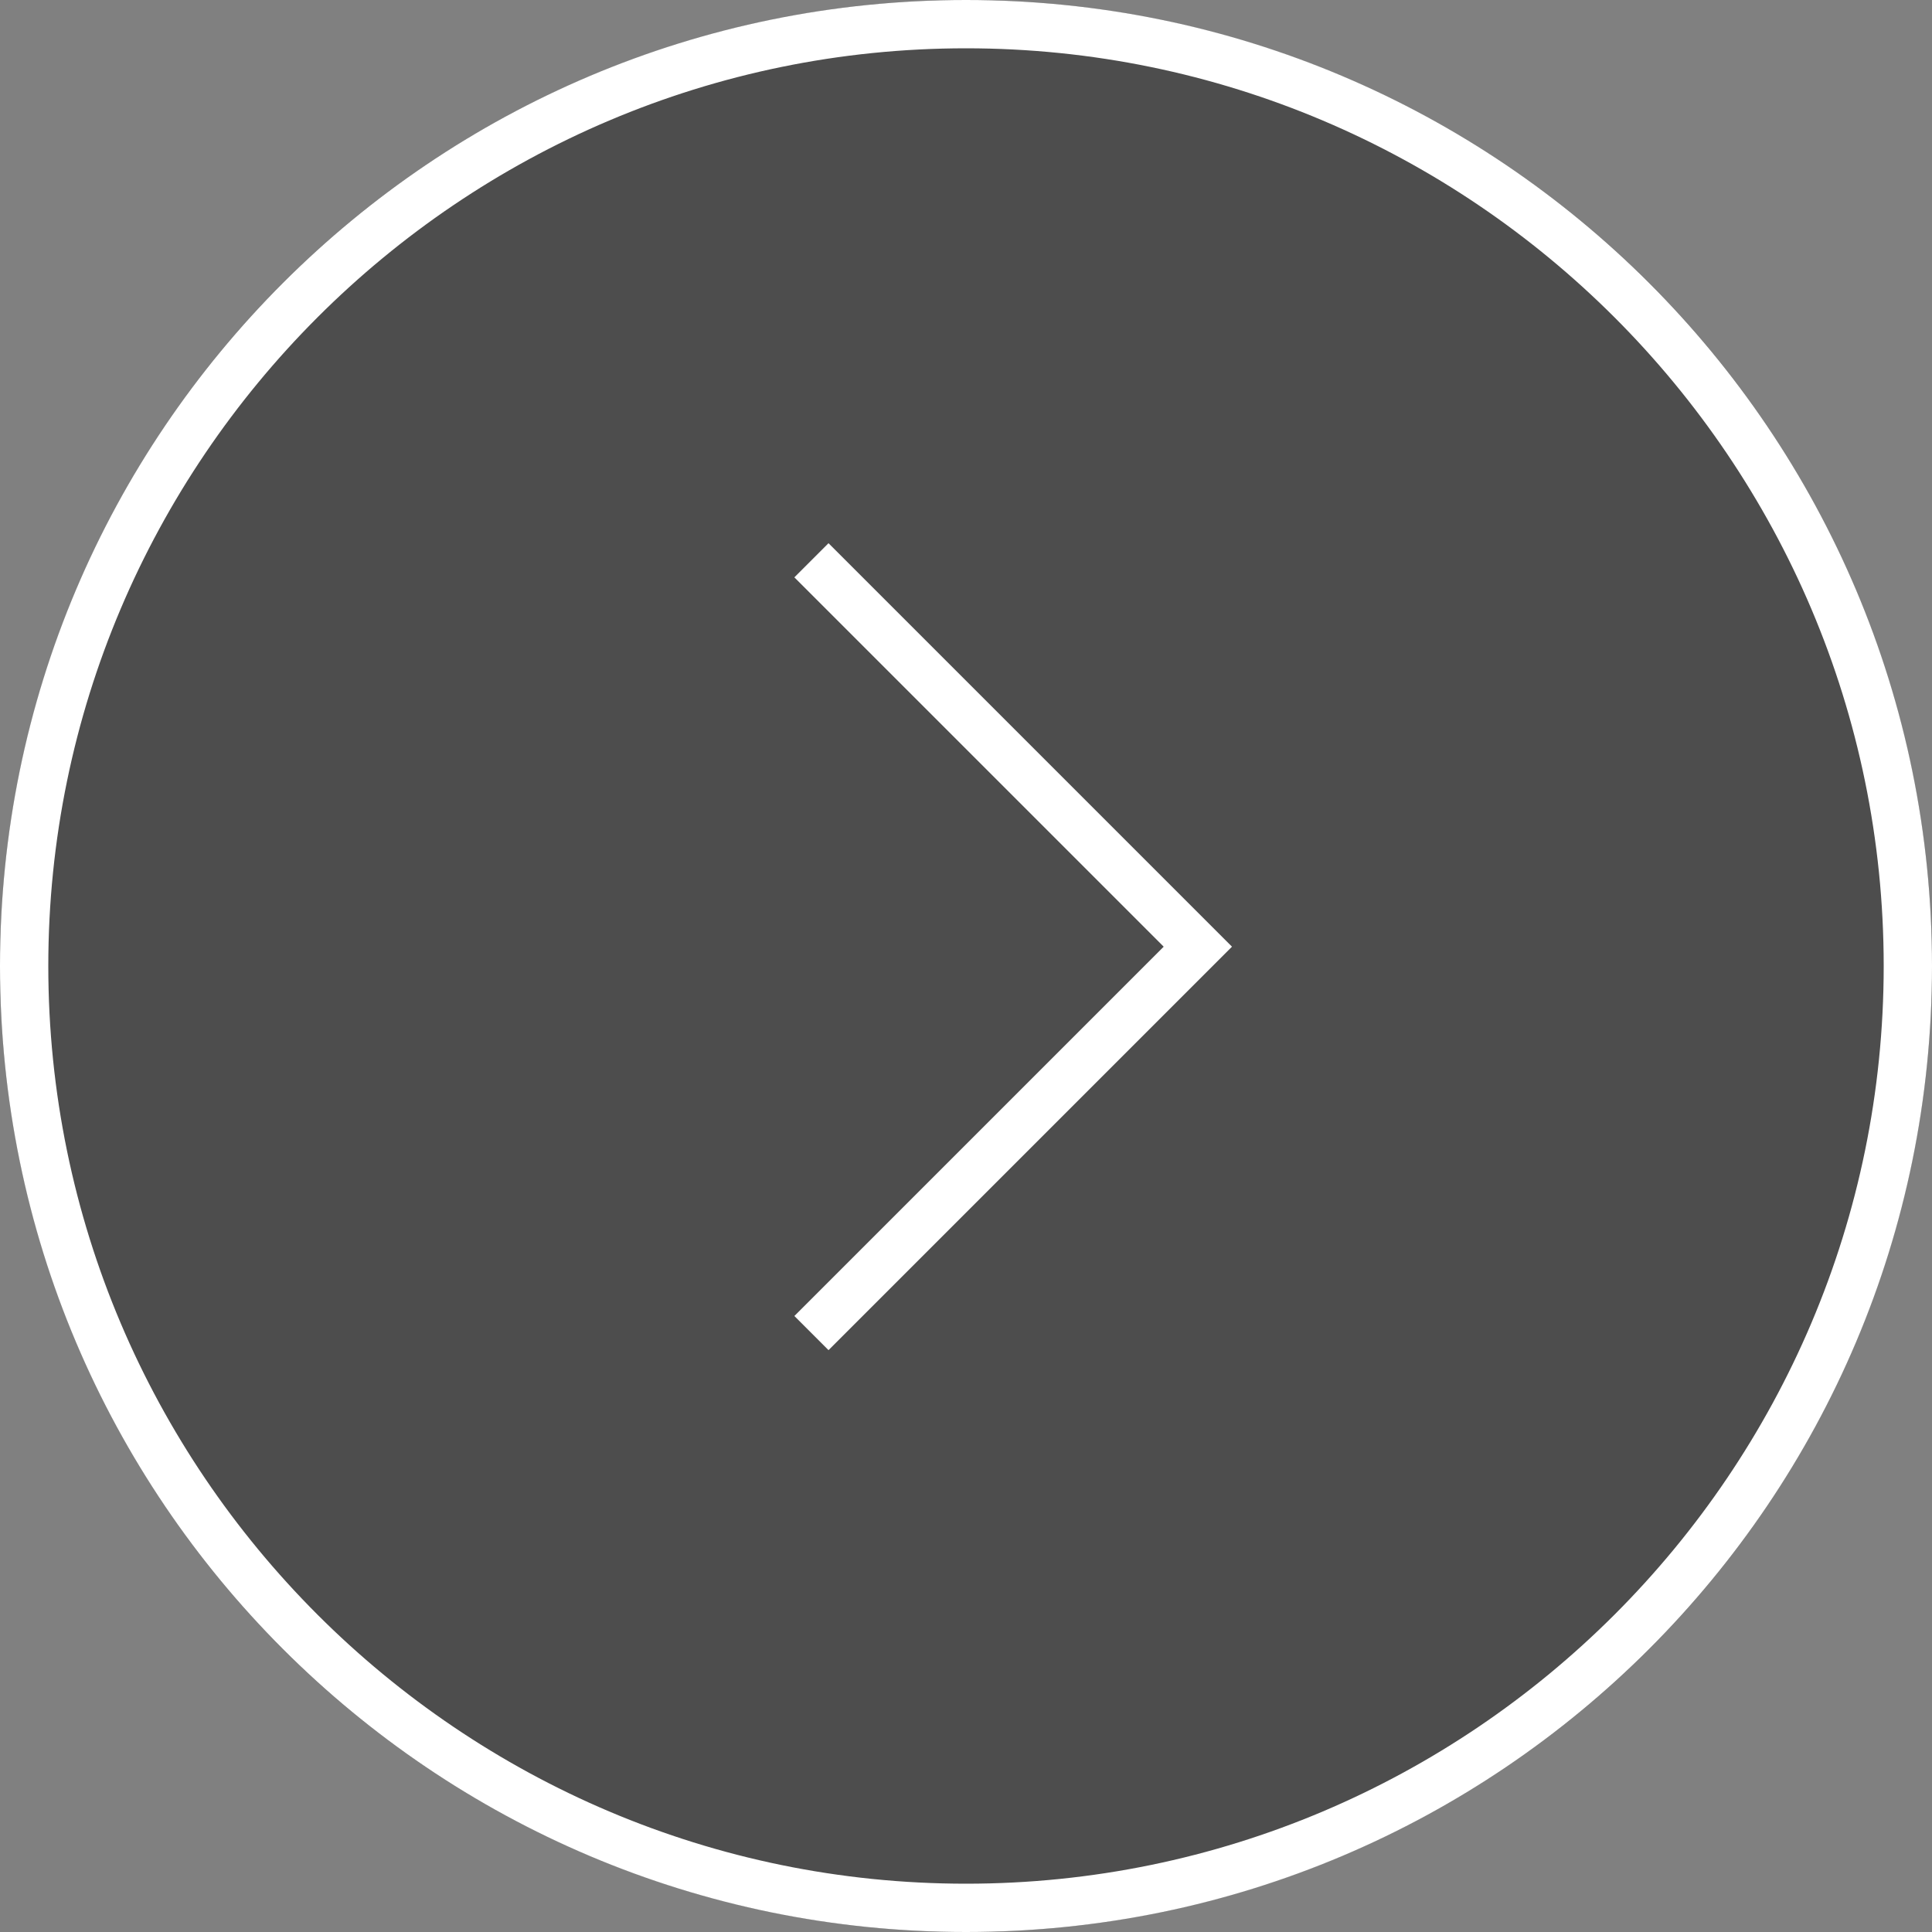
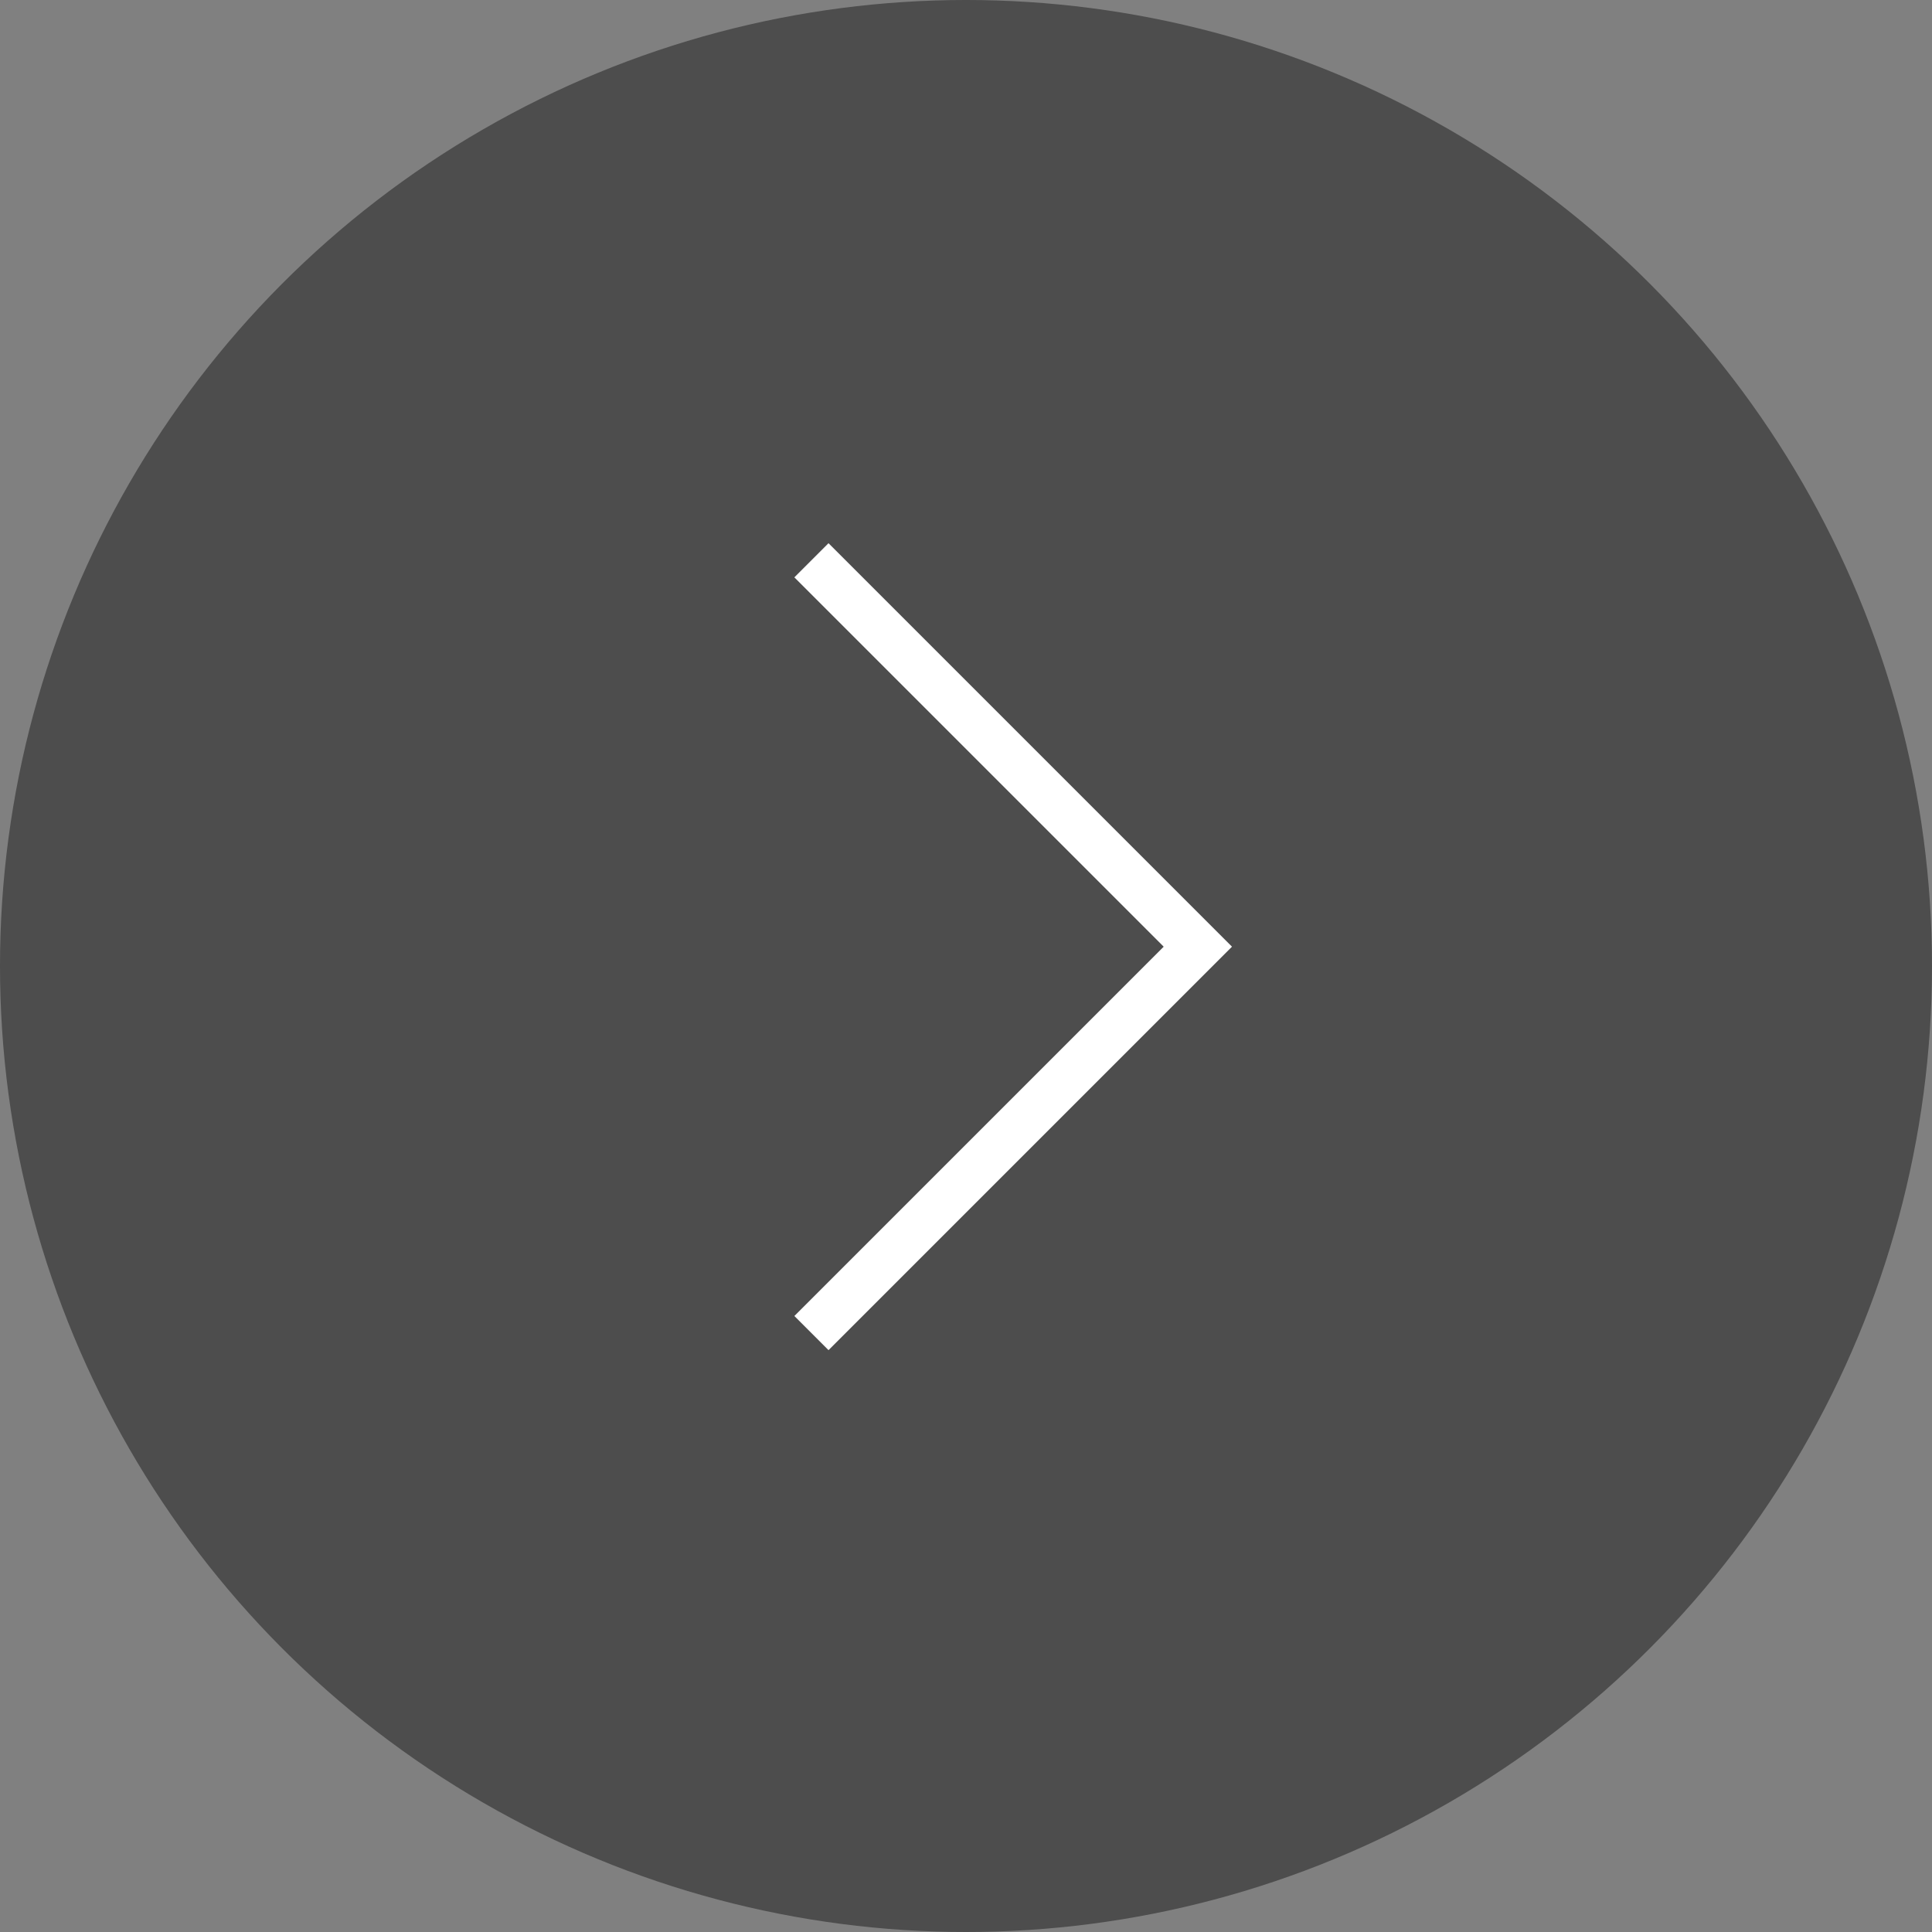
<svg xmlns="http://www.w3.org/2000/svg" id="_レイヤー_2" data-name="レイヤー 2" viewBox="0 0 80 80">
  <rect x="0" y="0" width="80" height="80" fill="#808080" stroke="none" />
  <defs>
    <style>
      .cls-1 {
        fill: #fff;
      }

      .cls-2 {
        fill: none;
        stroke: #fff;
        stroke-miterlimit: 10;
        stroke-width: 2px;
      }

      .cls-3 {
        opacity: .4;
      }
    </style>
  </defs>
  <g id="_レイヤー_17" data-name="レイヤー 17">
    <g>
      <g class="cls-3">
        <circle cx="40" cy="40" r="40" />
      </g>
-       <path class="cls-1" d="M40,2c20.95,0,38,17.05,38,38s-17.05,38-38,38S2,60.95,2,40,19.05,2,40,2m0-2C17.91,0,0,17.91,0,40s17.91,40,40,40,40-17.91,40-40S62.09,0,40,0h0Z" />
      <polyline class="cls-2" points="33.6 23.2 49.6 39.2 33.6 55.2" />
    </g>
  </g>
</svg>